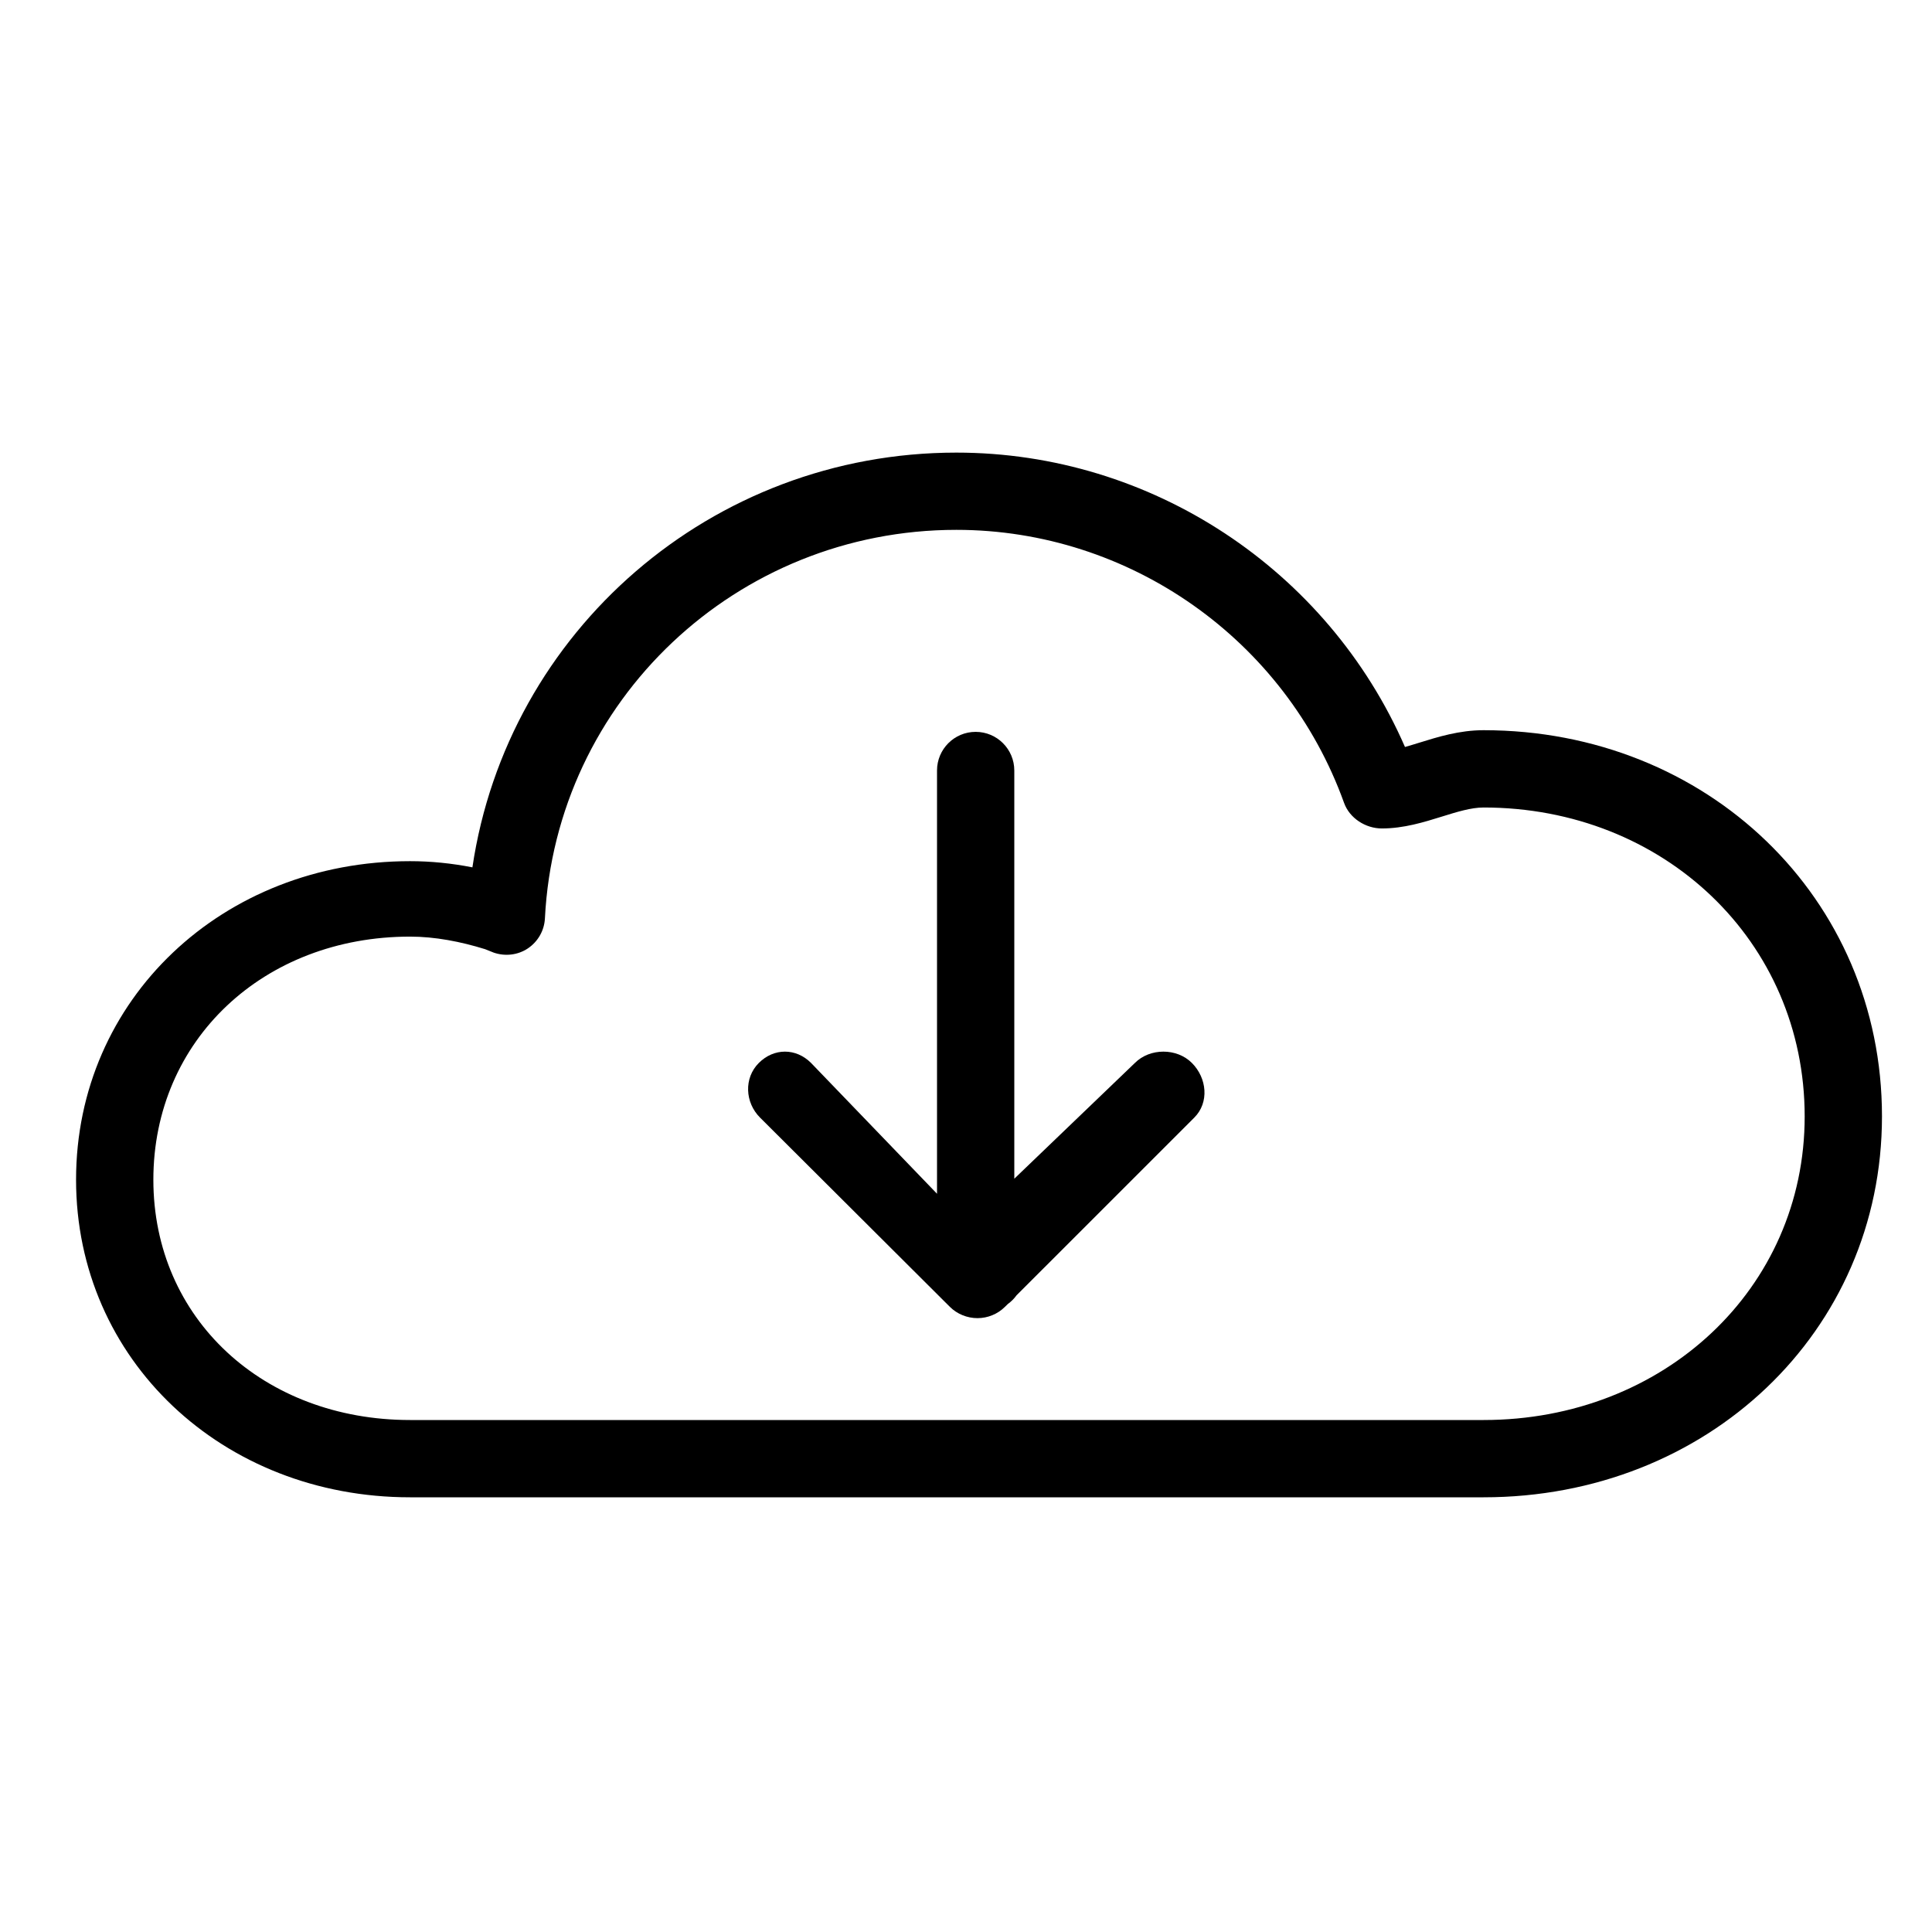
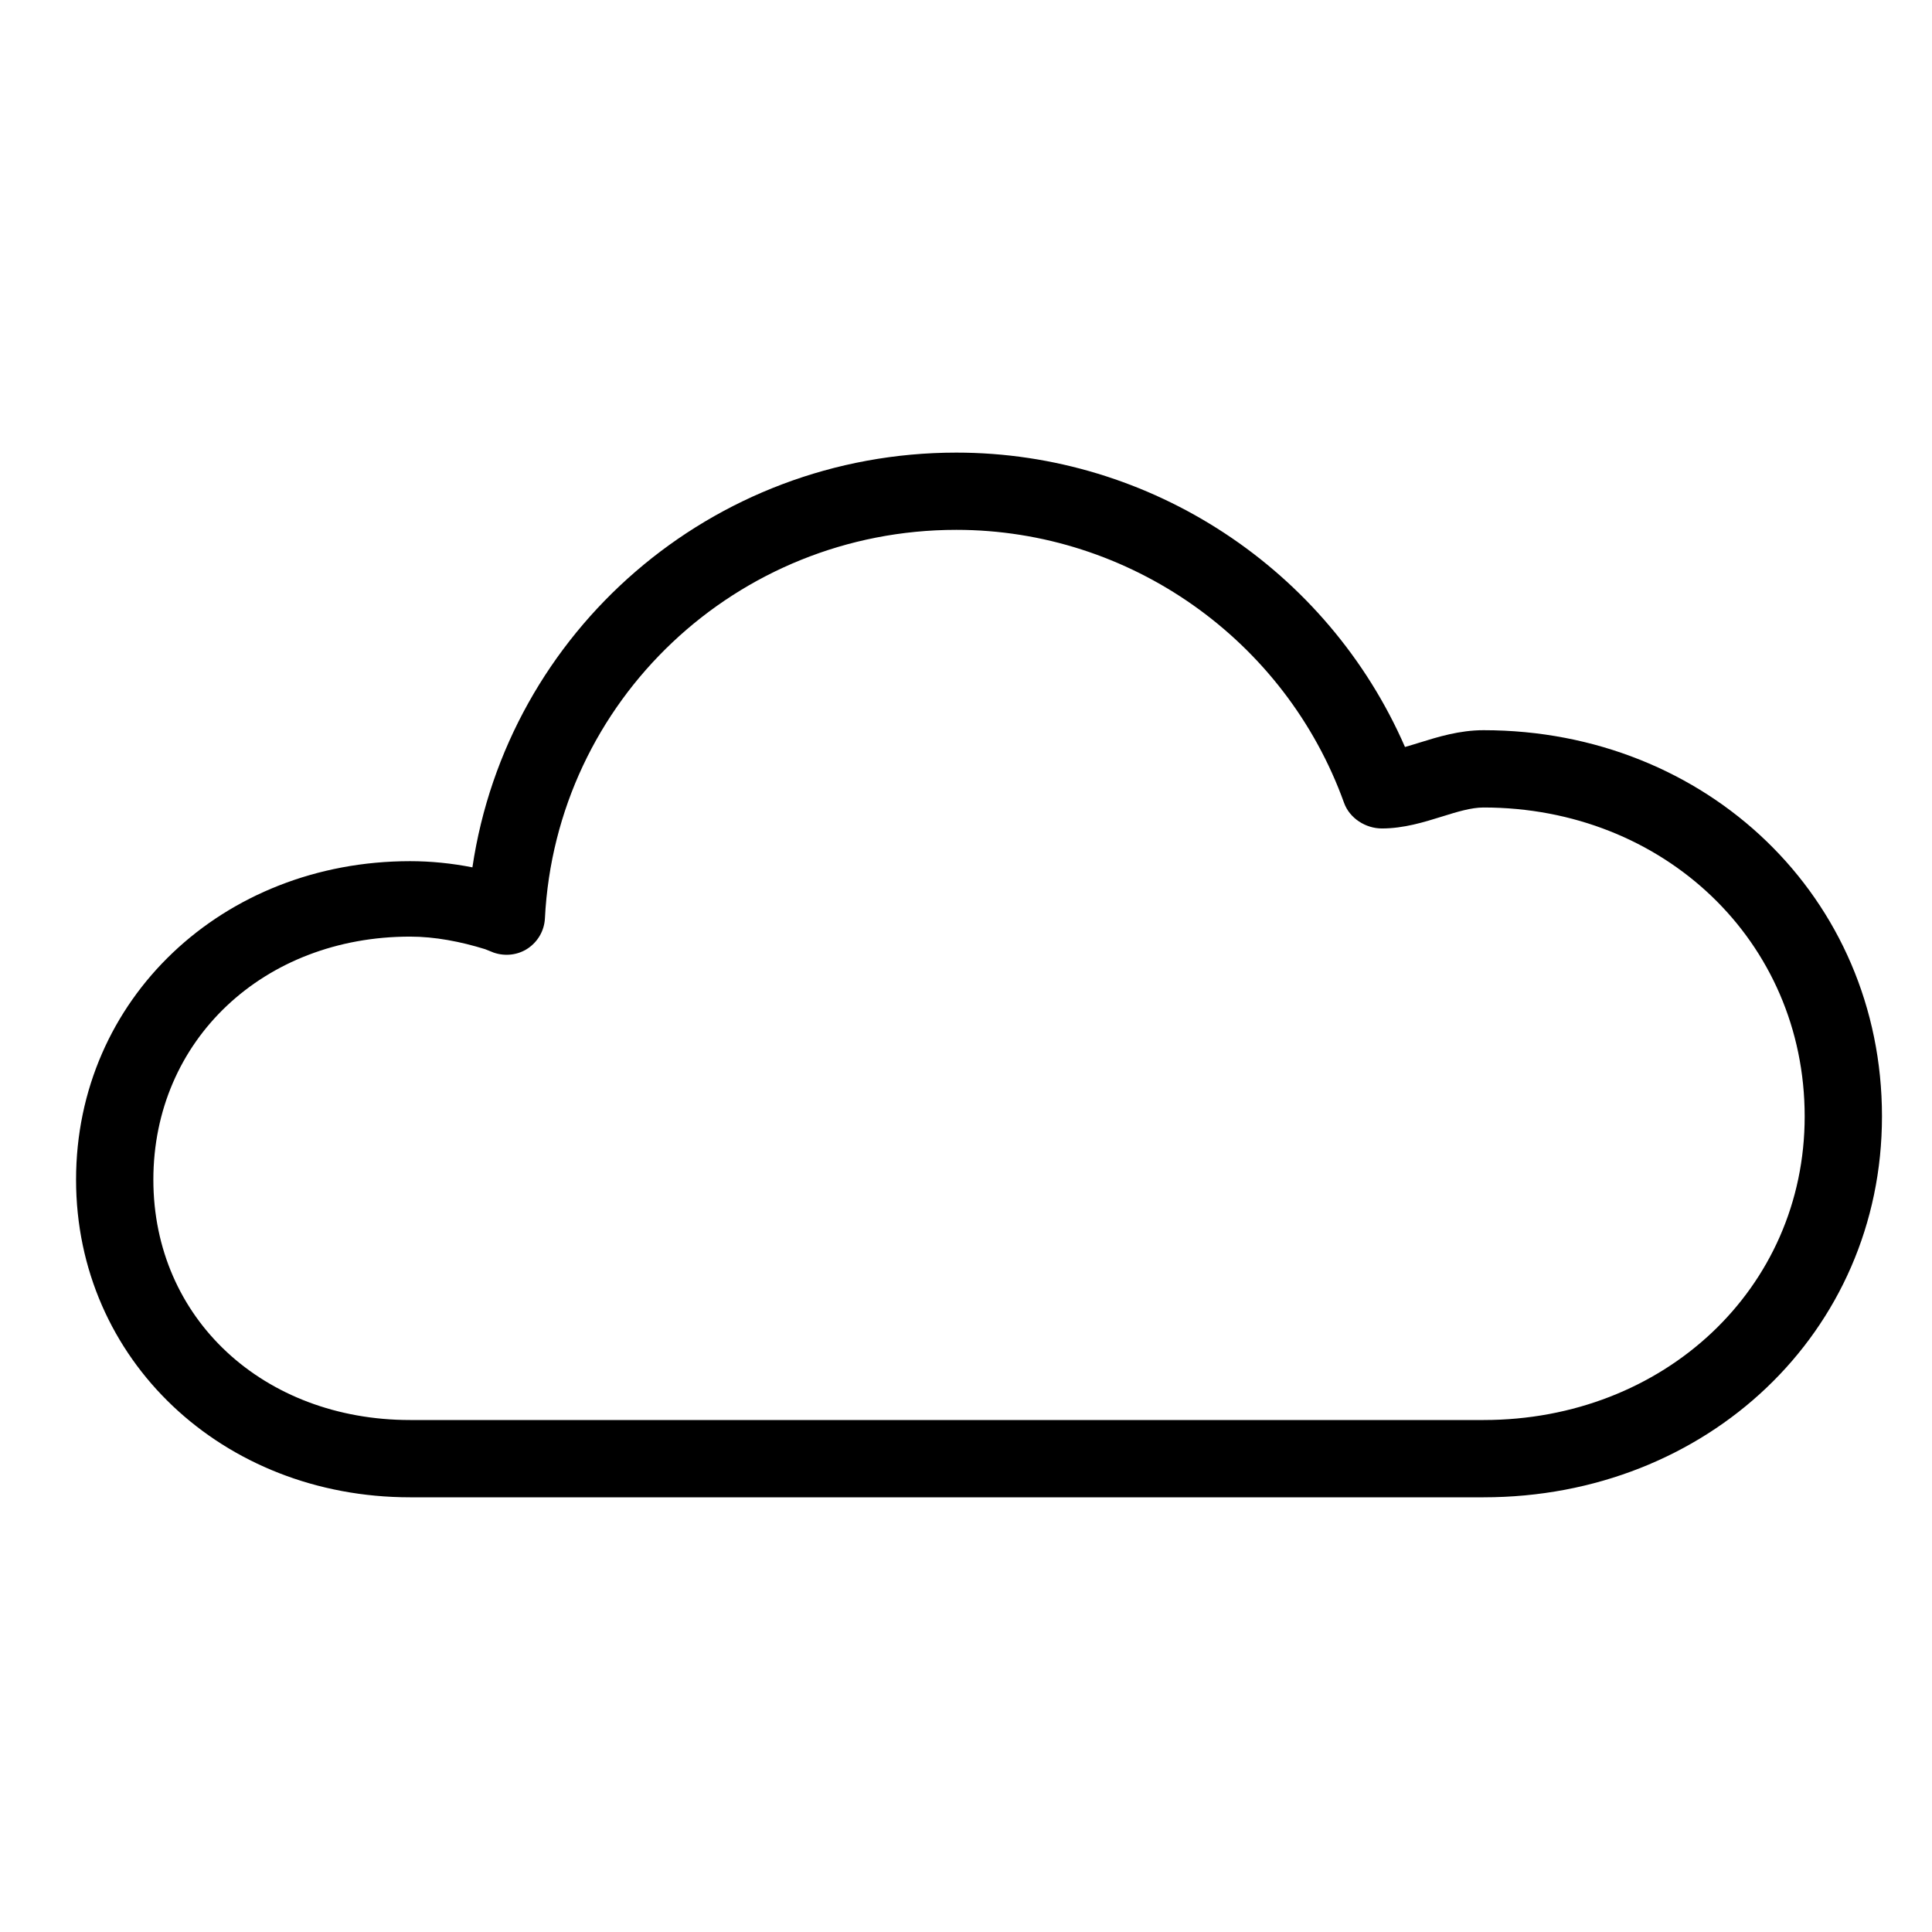
<svg xmlns="http://www.w3.org/2000/svg" fill="#000000" version="1.1" id="Layer_1" width="800px" height="800px" viewBox="0 0 100 100" enable-background="new 0 0 100 100" xml:space="preserve">
  <g>
-     <path d="M58.741,55.019L52.5,61.01V39.881c0-1.104-0.896-2-2-2s-2,0.896-2,2v21.908l-6.52-6.771c-0.78-0.781-1.922-0.781-2.703,0   s-0.719,2.047,0.062,2.828l9.825,9.795c0.375,0.375,0.899,0.586,1.43,0.586s1.047-0.211,1.422-0.586l0.147-0.143   c0.173-0.126,0.326-0.277,0.451-0.451l9.203-9.201c0.781-0.781,0.656-2.047-0.125-2.828C60.914,54.237,59.521,54.237,58.741,55.019   z" />
    <path d="M76.791,37.795c-1.252,0-2.365,0.347-3.347,0.652c-0.246,0.076-0.487,0.151-0.722,0.217   c-4.002-9.179-13.133-15.237-23.221-15.237c-12.673,0-23.236,9.248-25.049,21.467c-1.082-0.213-2.162-0.32-3.228-0.32   c-9.694,0-17.287,7.136-17.287,16.488c0,9.324,7.593,16.438,17.287,16.438h55.566c11.562,0,20.621-8.554,20.621-19.716   C97.412,46.469,88.354,37.795,76.791,37.795z M76.791,73.5H21.225c-7.575,0-13.287-5.239-13.287-12.438   c0-7.229,5.712-12.583,13.287-12.583c1.289,0,2.616,0.257,3.886,0.651l0.443,0.177c0.593,0.204,1.251,0.13,1.772-0.22   c0.521-0.353,0.847-0.923,0.879-1.552c0.569-11.278,9.924-20.11,21.296-20.11c8.961,0,17.025,5.68,20.068,14.133   c0.285,0.793,1.113,1.323,1.957,1.323c1.131,0,2.18-0.326,3.105-0.614c0.779-0.243,1.514-0.471,2.158-0.471   c9.32,0,16.621,6.917,16.621,15.989C93.412,66.703,86.111,73.5,76.791,73.5z" />
  </g>
</svg>